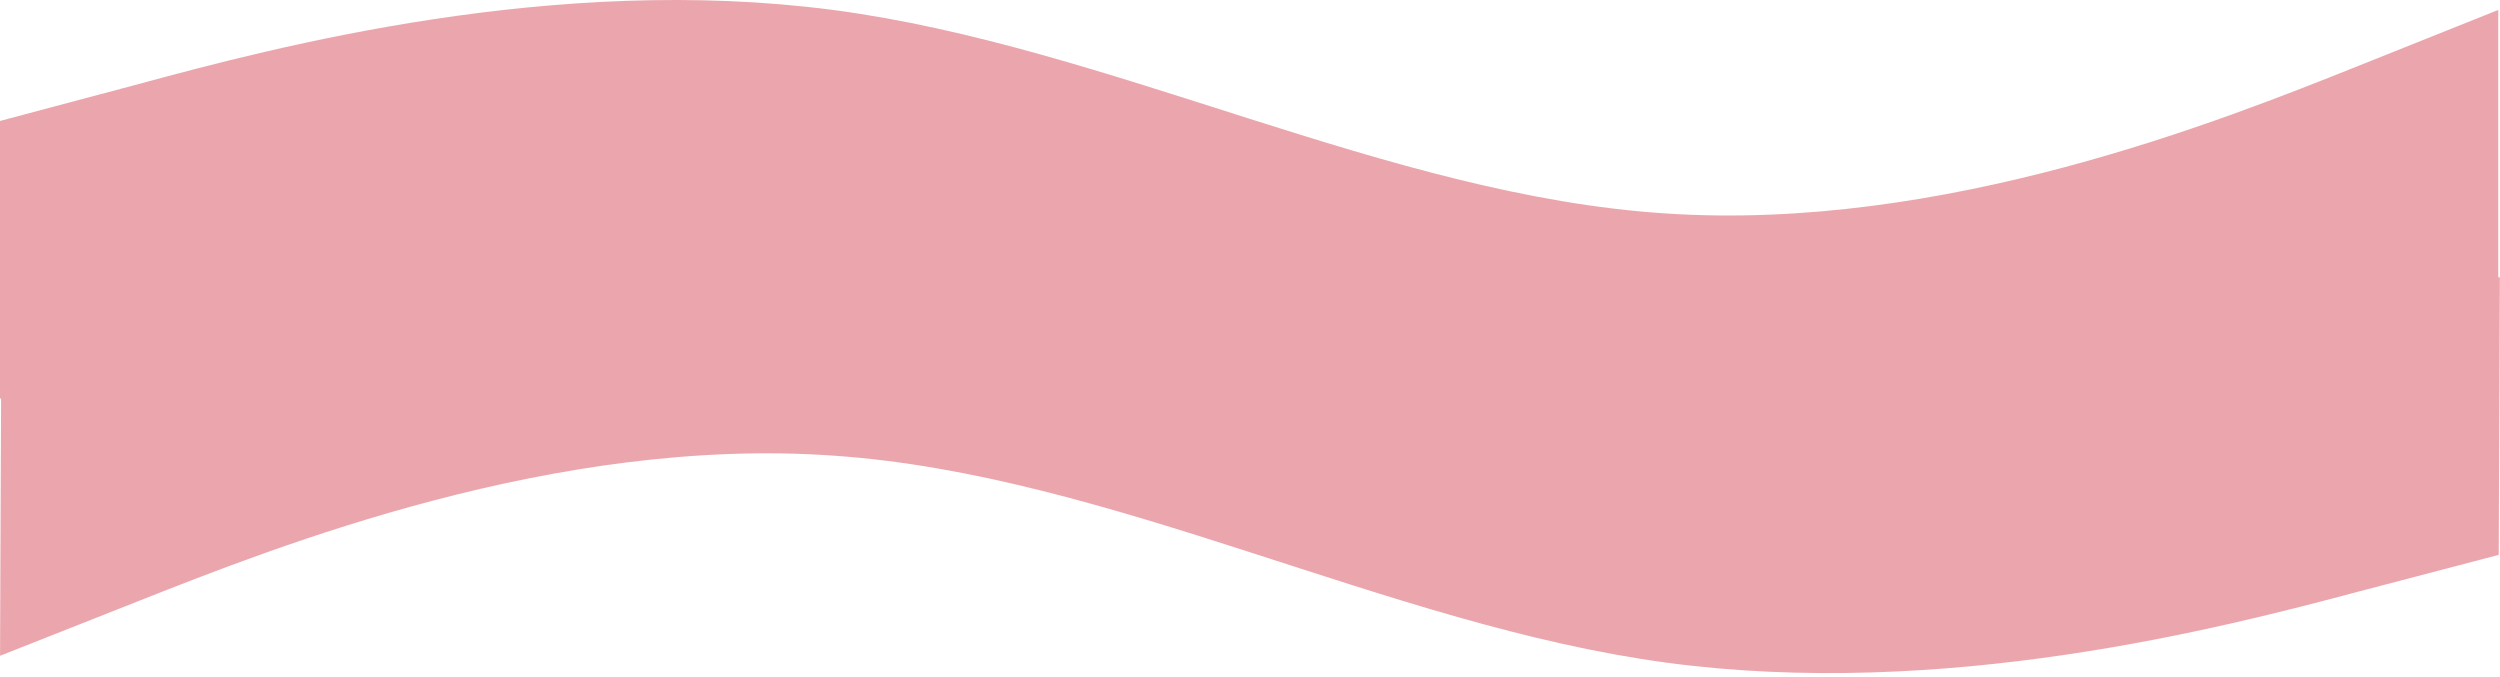
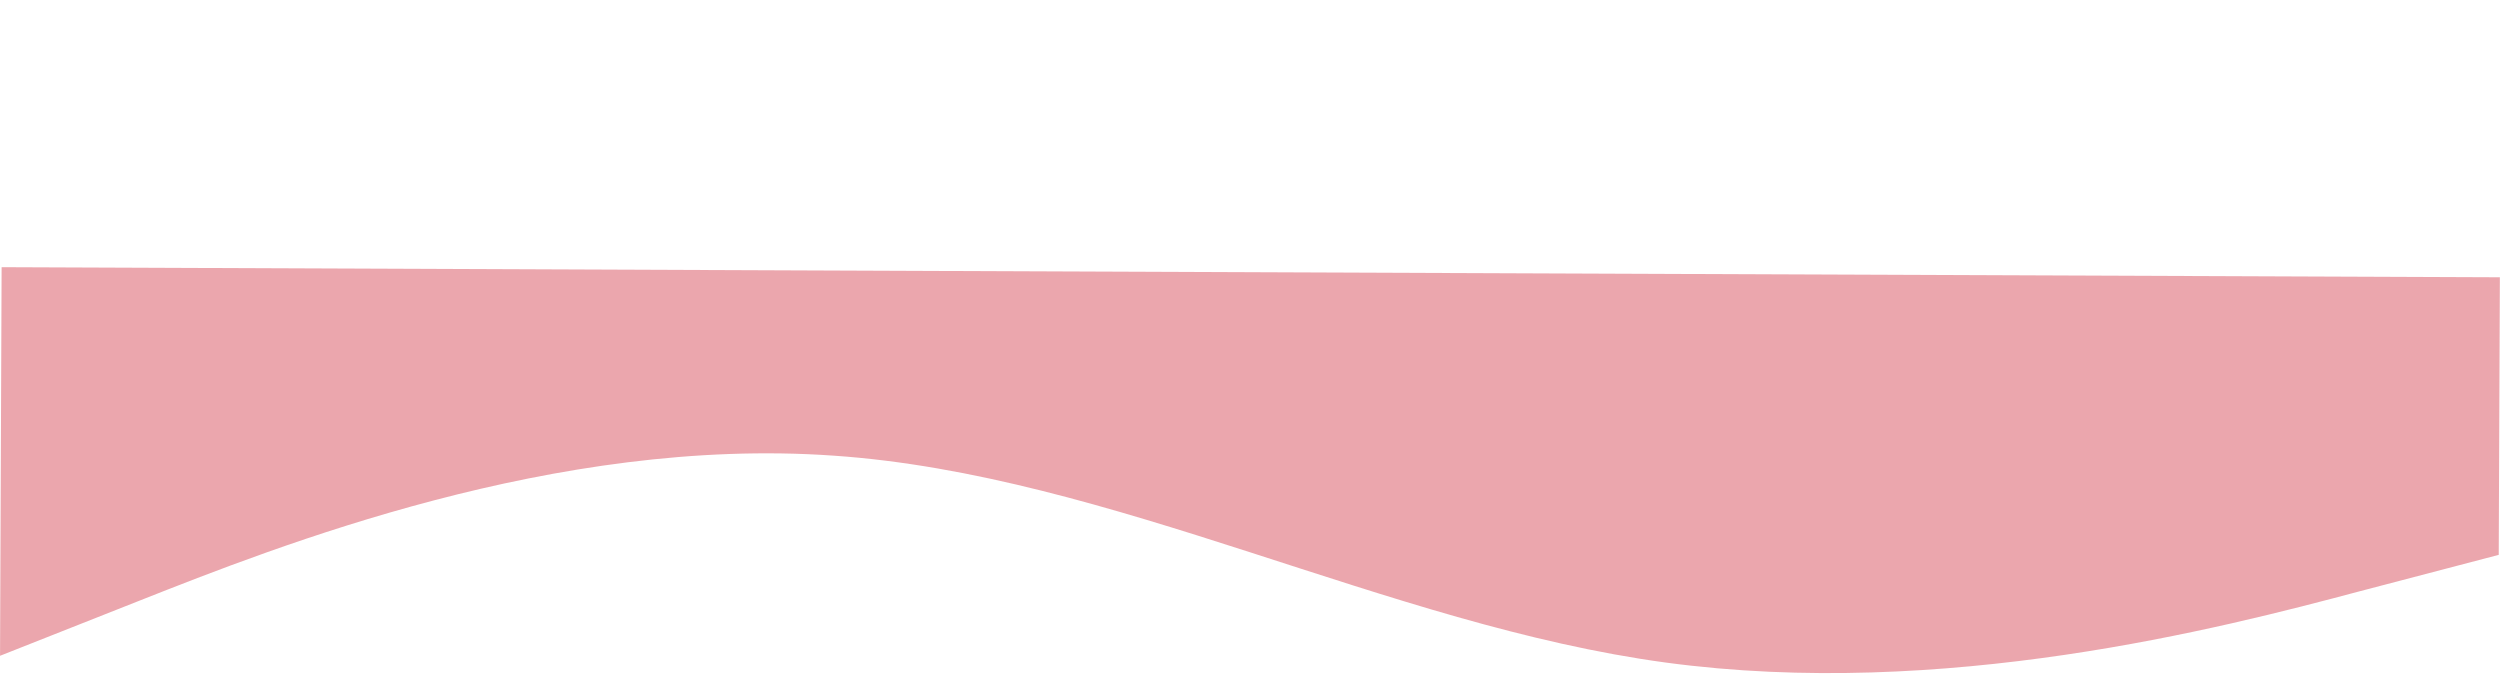
<svg xmlns="http://www.w3.org/2000/svg" width="1441" height="390" viewBox="0 0 1441 390" fill="none">
-   <path d="M0 69.719L80 48.419C160 26.718 320 -15.281 480 5.719C640 26.718 800 112.719 960 123.019C1120 133.719 1280 69.719 1360 37.718L1440 5.719V229.719H1360C1280 229.719 1120 229.719 960 229.719C800 229.719 640 229.719 480 229.719C320 229.719 160 229.719 80 229.719H0V69.719Z" fill="#EBA6AD" />
  <path d="M1440.27 319.822L1360.18 340.798C1280.1 362.174 1119.93 403.527 960.015 381.88C800.102 360.233 640.451 273.587 480.494 262.64C320.538 251.293 160.281 314.646 80.152 346.322L0.023 377.998L0.929 154L80.928 154.323C160.928 154.647 320.926 155.294 480.925 155.941C640.924 156.588 800.922 157.235 960.921 157.882C1120.92 158.529 1280.92 159.176 1360.92 159.499L1440.92 159.823L1440.27 319.822Z" fill="#EBA6AD" />
</svg>